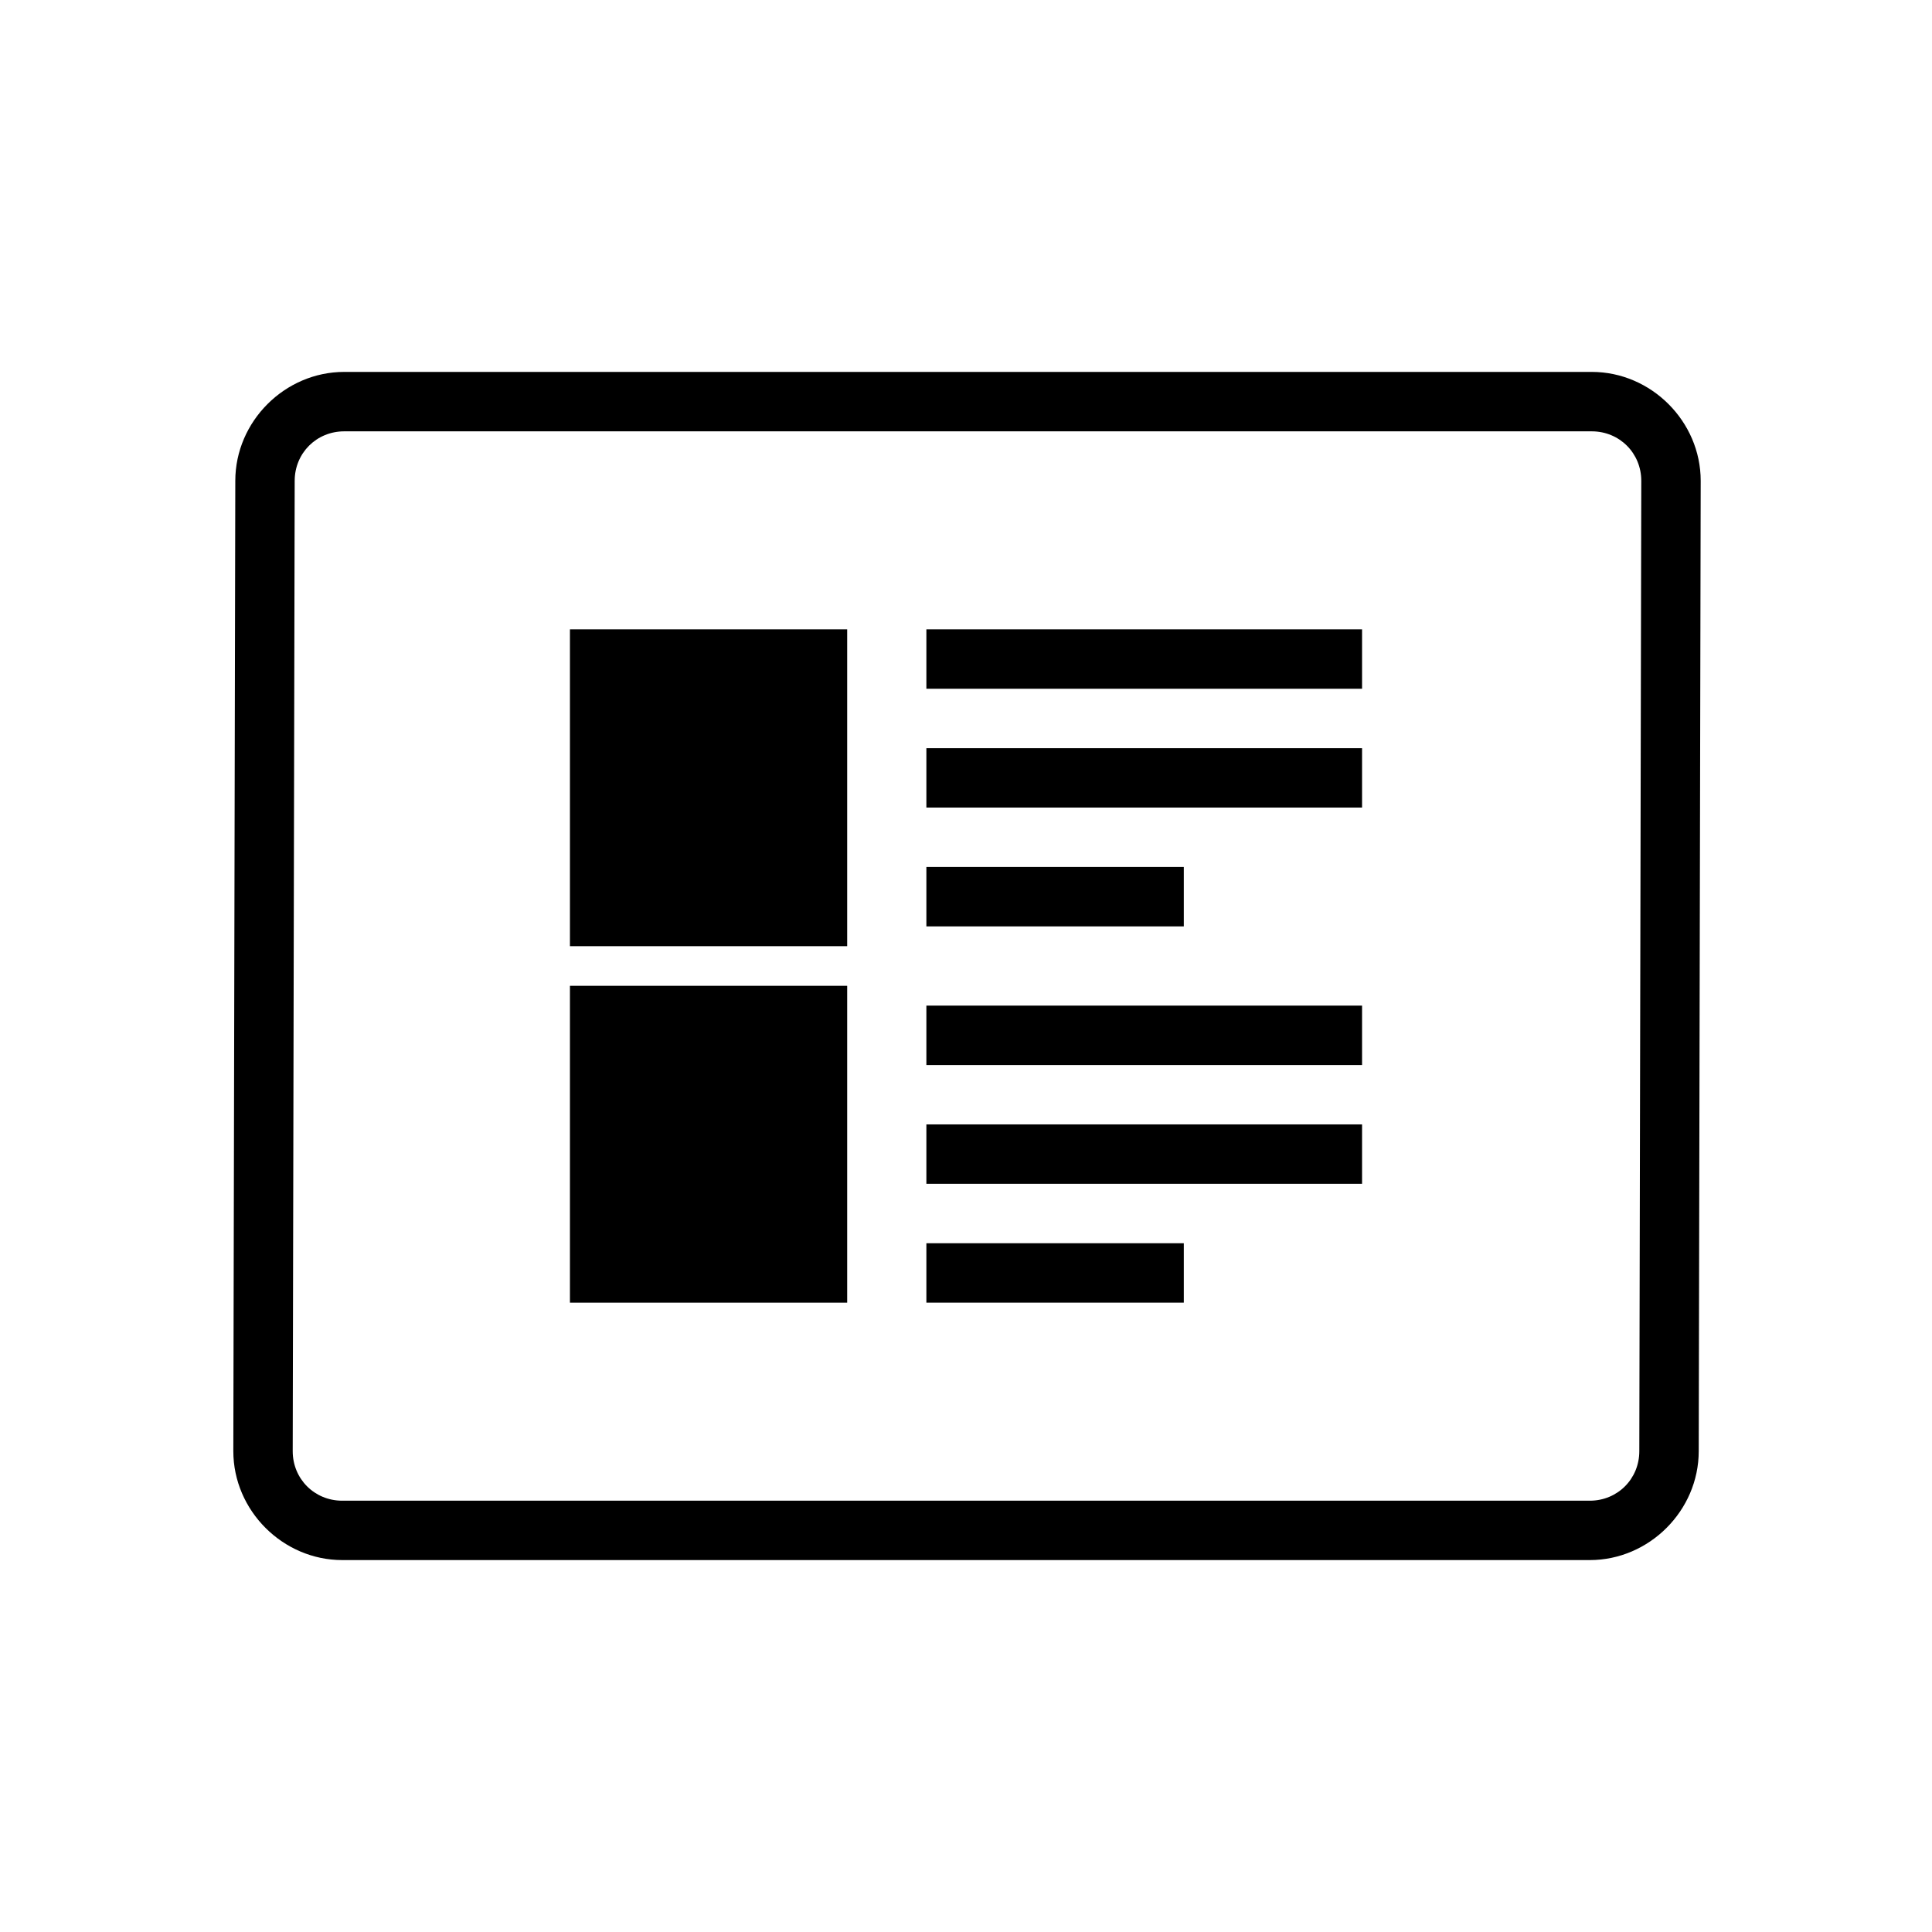
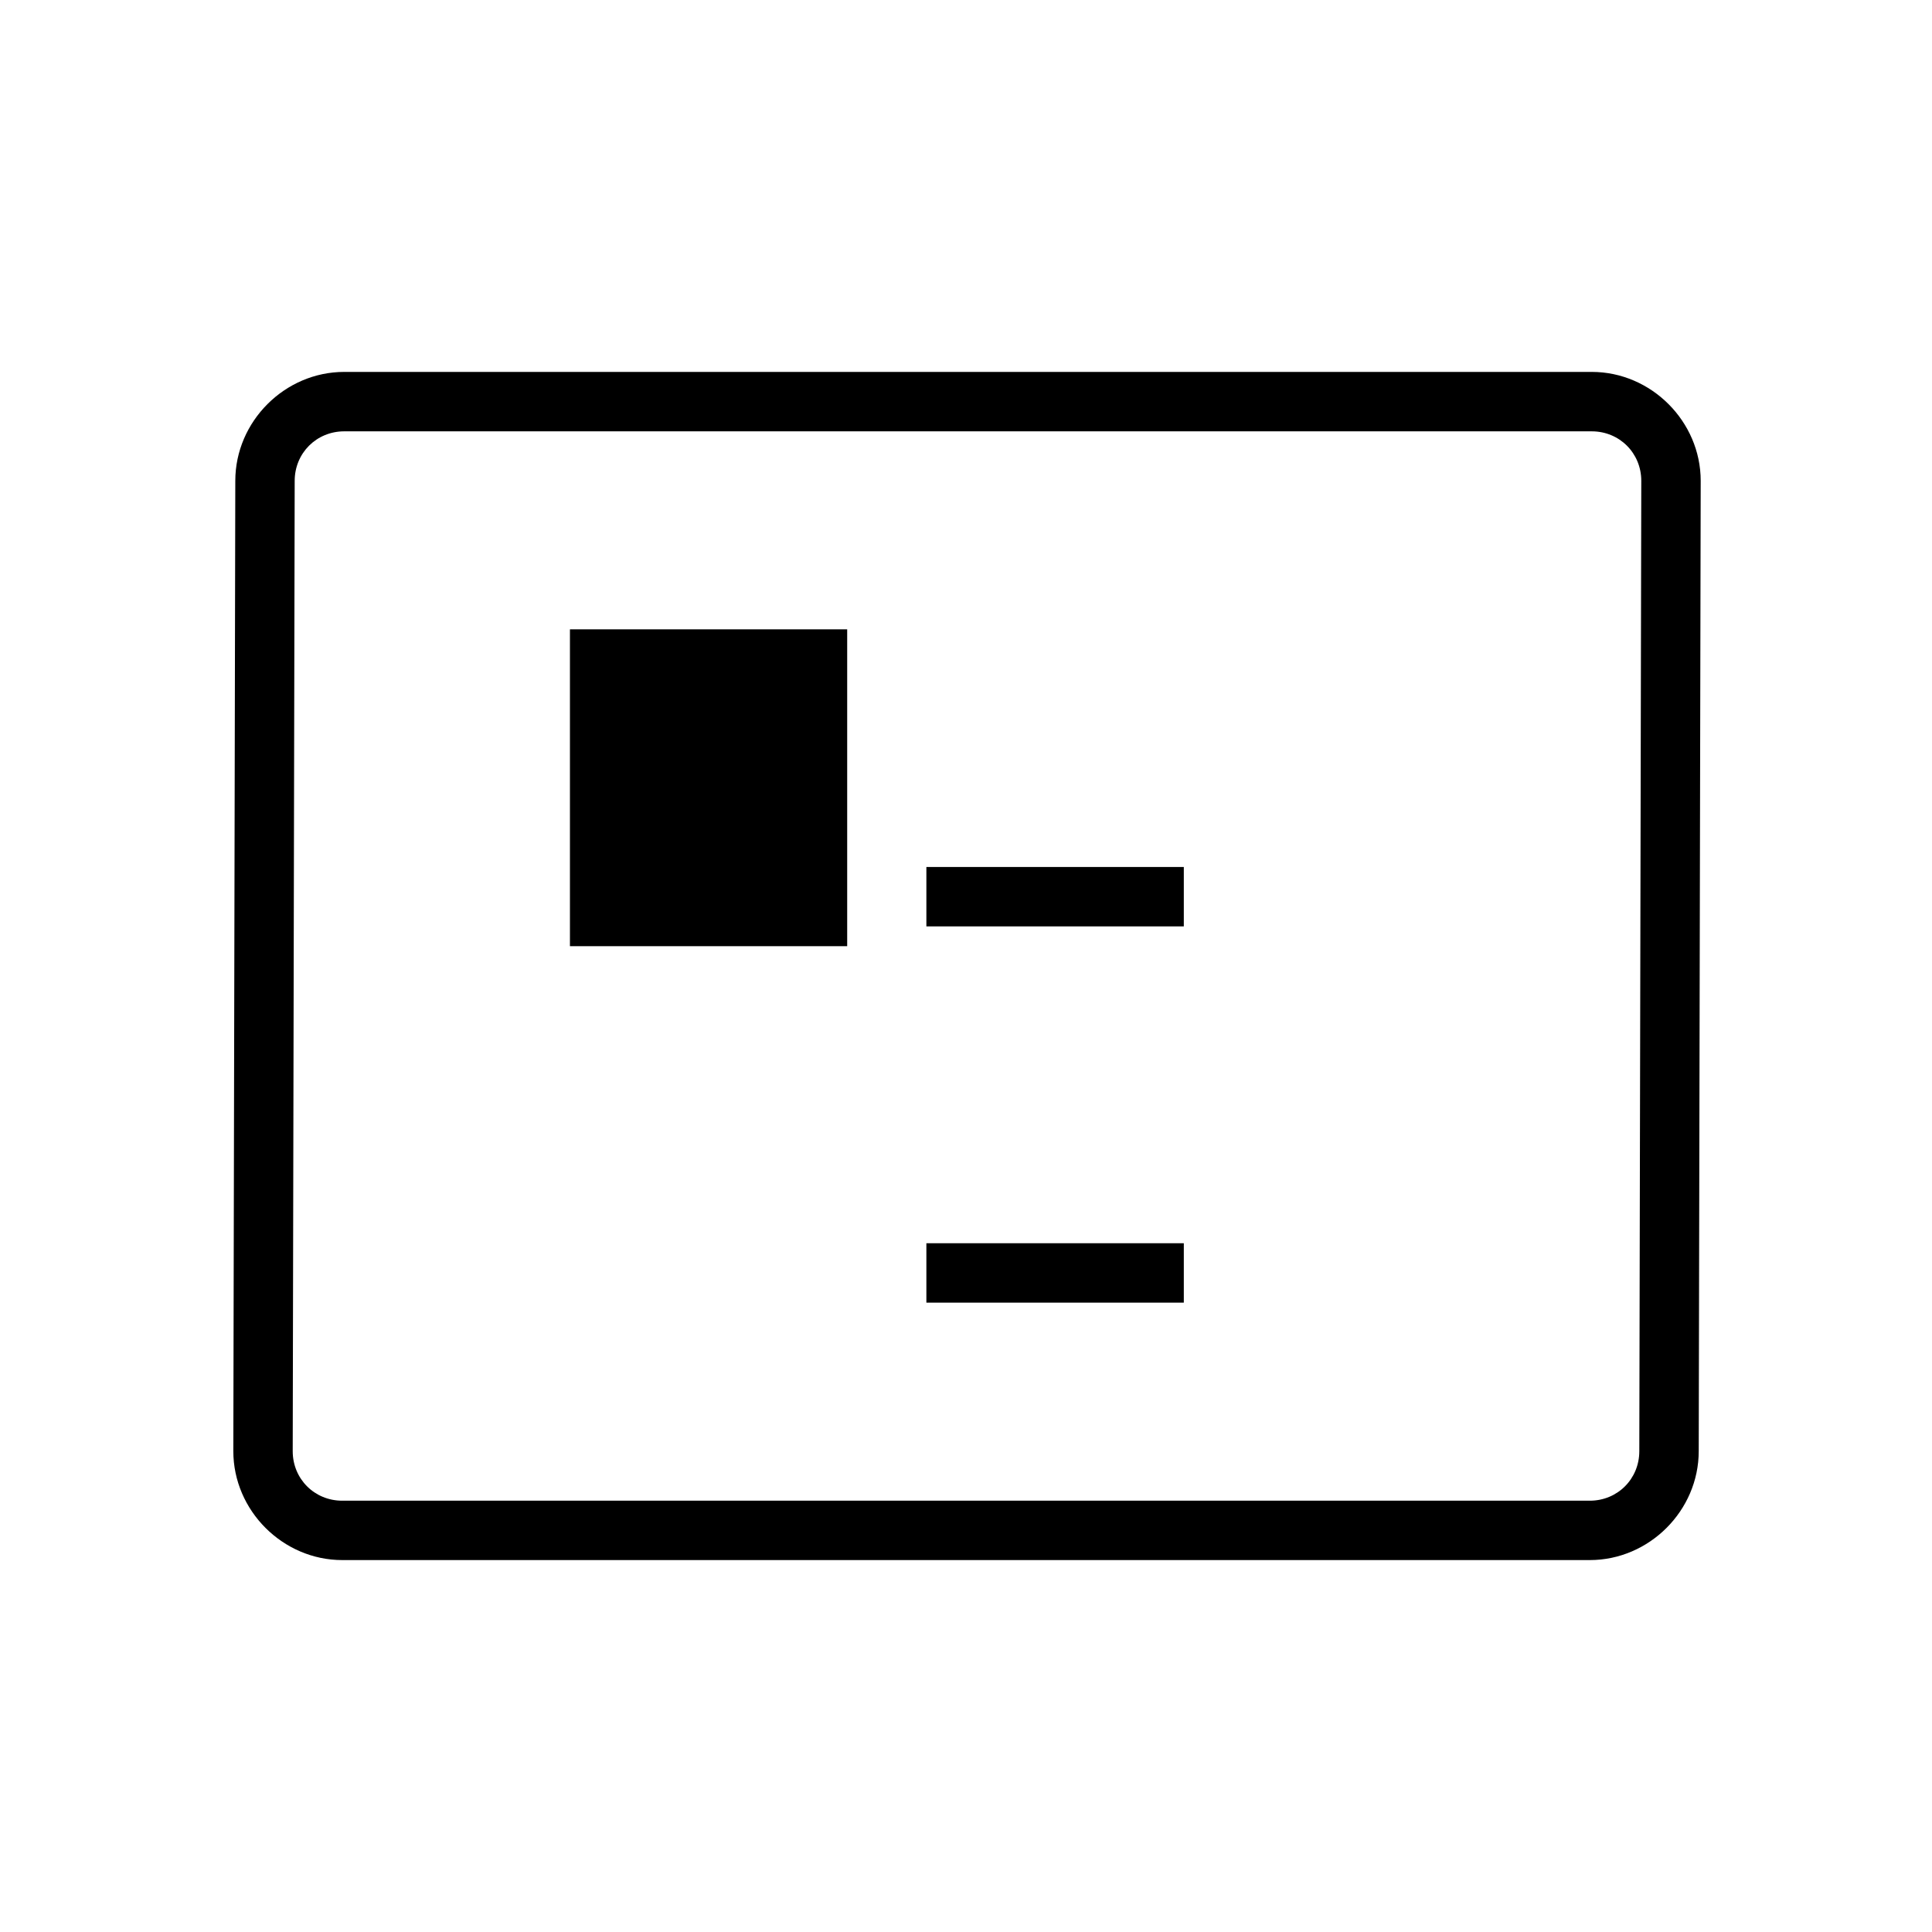
<svg xmlns="http://www.w3.org/2000/svg" fill="#000000" width="800px" height="800px" version="1.1" viewBox="144 144 512 512">
  <g>
    <path d="m565.84 242.56h-330.62c-15.742 0-28.863 13.121-28.863 28.863l-0.523 257.15c0 15.742 13.121 28.863 28.863 28.863h330.62c15.742 0 28.863-13.121 28.863-28.863l0.523-257.15c0-15.742-13.121-28.863-28.863-28.863zm12.594 286.02c0 7.348-5.773 13.121-13.121 13.121h-330.62c-7.348 0-13.121-5.773-13.121-13.121l0.523-257.15c0-7.348 5.773-13.121 13.121-13.121h330.62c7.348 0 13.121 5.773 13.121 13.121z" />
-     <path d="m389.5 342.27h115.46v15.742h-115.46z" />
-     <path d="m389.5 310.78h115.46v15.742h-115.46z" />
    <path d="m295.04 310.78h73.473v83.969h-73.473z" />
    <path d="m389.5 373.76h68.223v15.742h-68.223z" />
-     <path d="m295.04 405.25h73.473v83.969h-73.473z" />
-     <path d="m389.5 441.98h115.46v15.742h-115.46z" />
-     <path d="m389.5 410.5h115.46v15.742h-115.46z" />
    <path d="m389.5 473.47h68.223v15.742h-68.223z" />
  </g>
</svg>